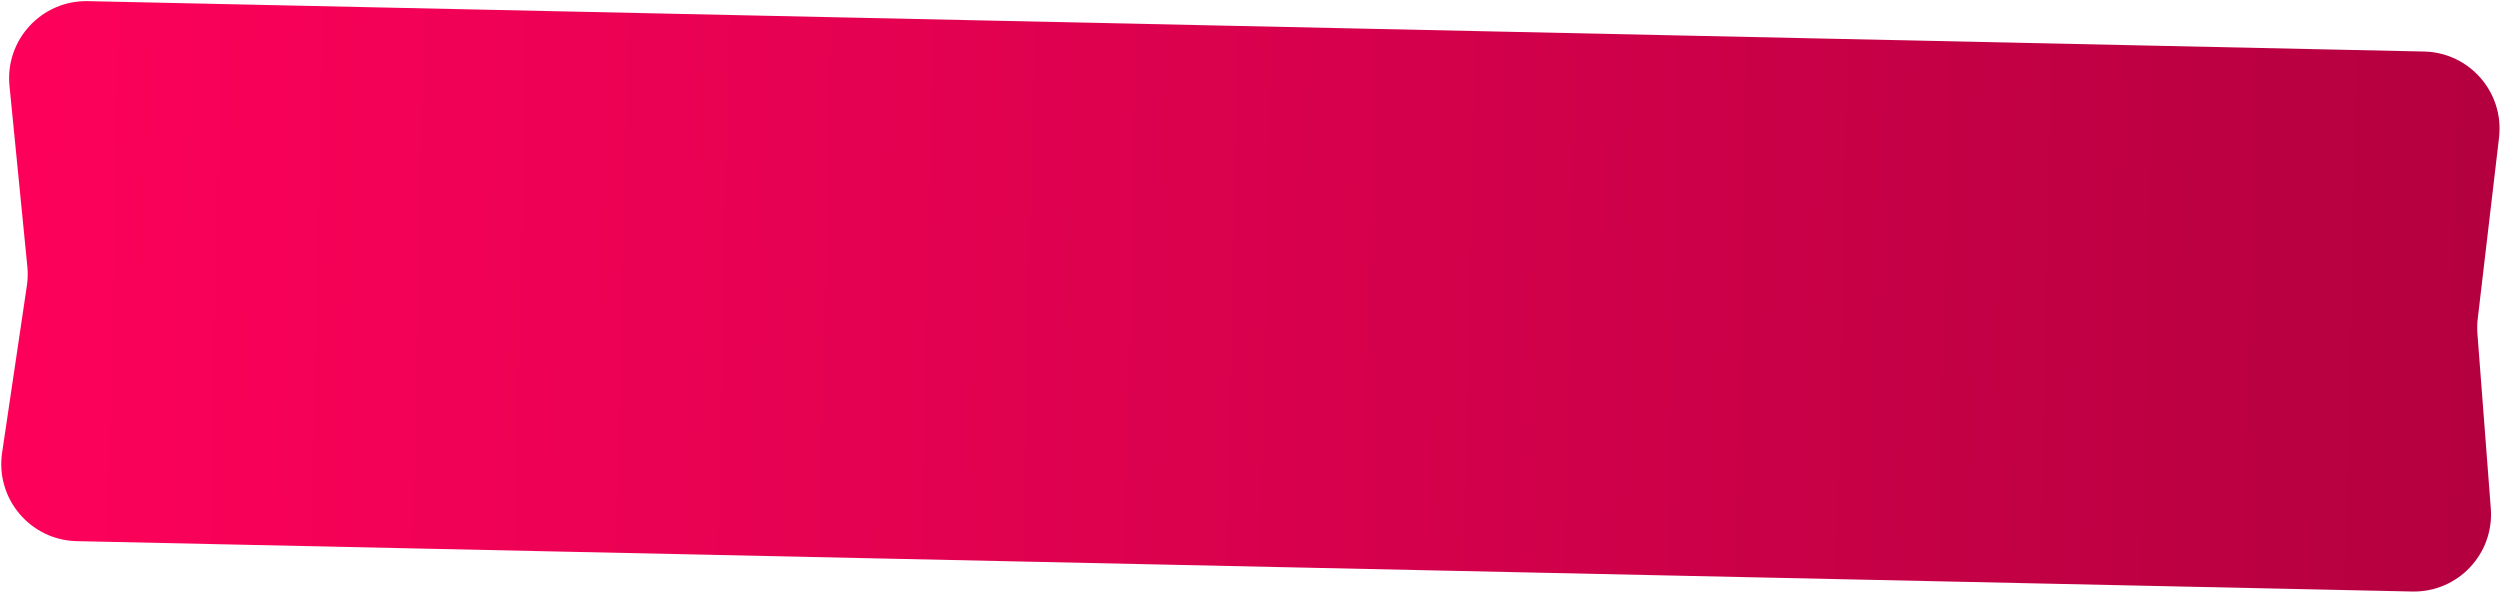
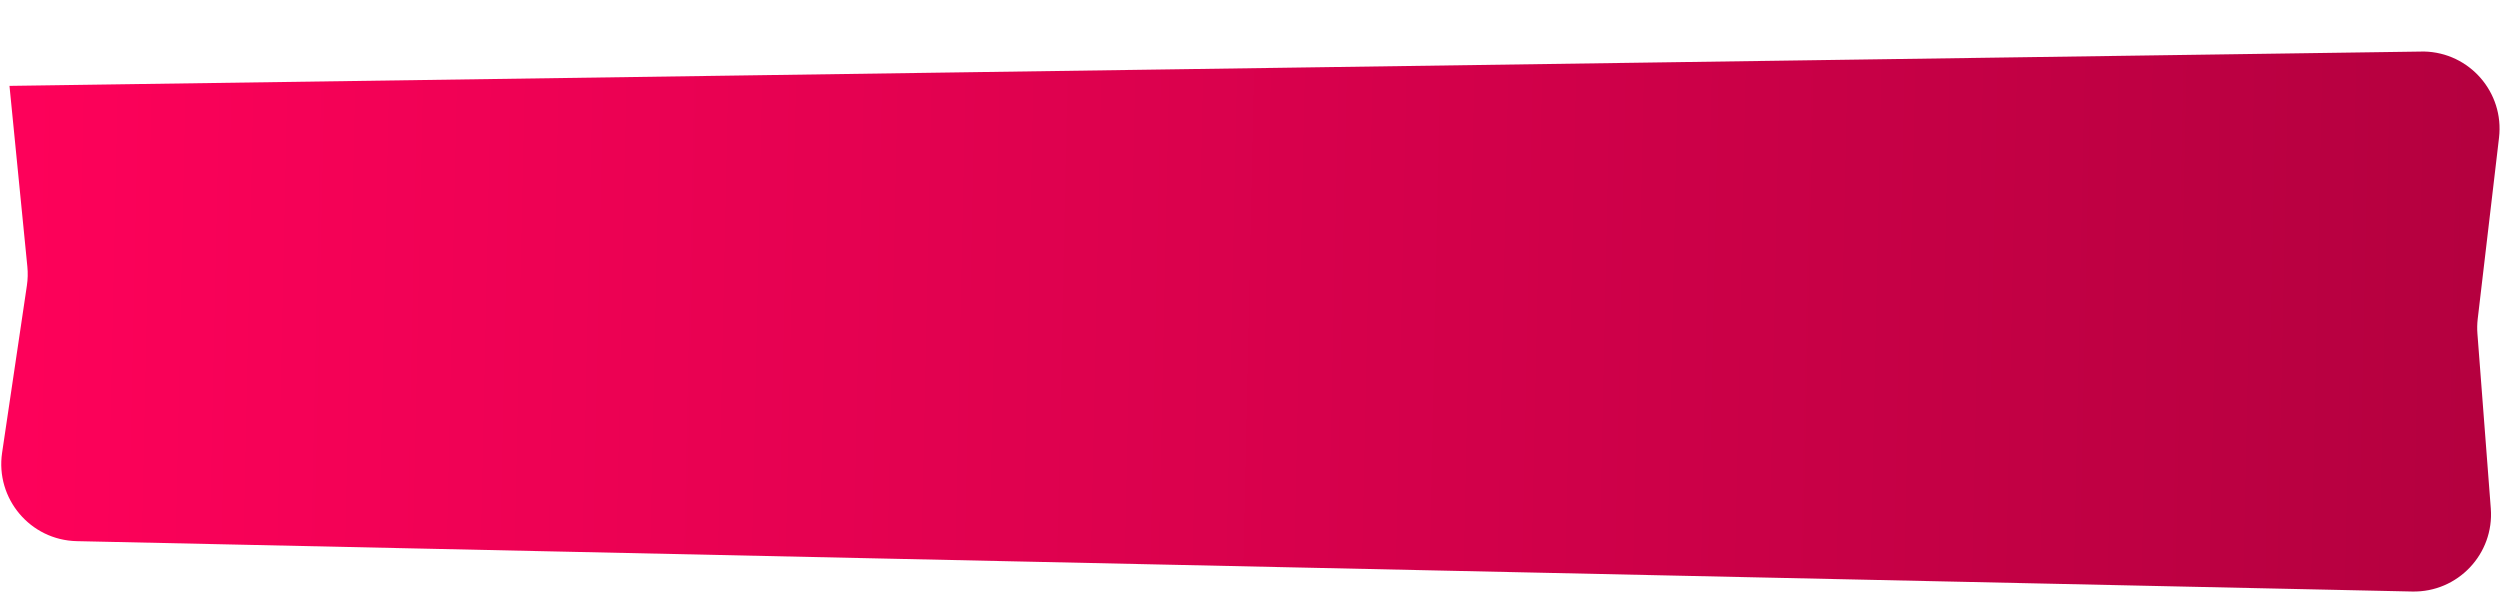
<svg xmlns="http://www.w3.org/2000/svg" width="972" height="230" viewBox="0 0 972 230" fill="none">
-   <path d="M3.687 33.39C1.917 15.483 16.199 0.057 34.189 0.445L942.473 20.032C960.168 20.414 973.688 35.951 971.621 53.529L963.34 123.953C963.114 125.876 963.074 127.816 963.222 129.746L968.423 197.699C969.776 215.376 955.588 230.364 937.864 229.982L29.849 210.4C11.793 210.01 -1.828 193.872 0.82 176.007L10.457 111.009C10.818 108.575 10.878 106.106 10.635 103.657L3.687 33.39Z" fill="url(#paint0_linear_85_13)" />
+   <path d="M3.687 33.39L942.473 20.032C960.168 20.414 973.688 35.951 971.621 53.529L963.34 123.953C963.114 125.876 963.074 127.816 963.222 129.746L968.423 197.699C969.776 215.376 955.588 230.364 937.864 229.982L29.849 210.4C11.793 210.01 -1.828 193.872 0.82 176.007L10.457 111.009C10.818 108.575 10.878 106.106 10.635 103.657L3.687 33.39Z" fill="url(#paint0_linear_85_13)" />
  <defs>
    <linearGradient id="paint0_linear_85_13" x1="-1.906" y1="104.691" x2="973.213" y2="125.72" gradientUnits="userSpaceOnUse">
      <stop stop-color="#FE015A" />
      <stop offset="1" stop-color="#B4003F" />
    </linearGradient>
  </defs>
</svg>